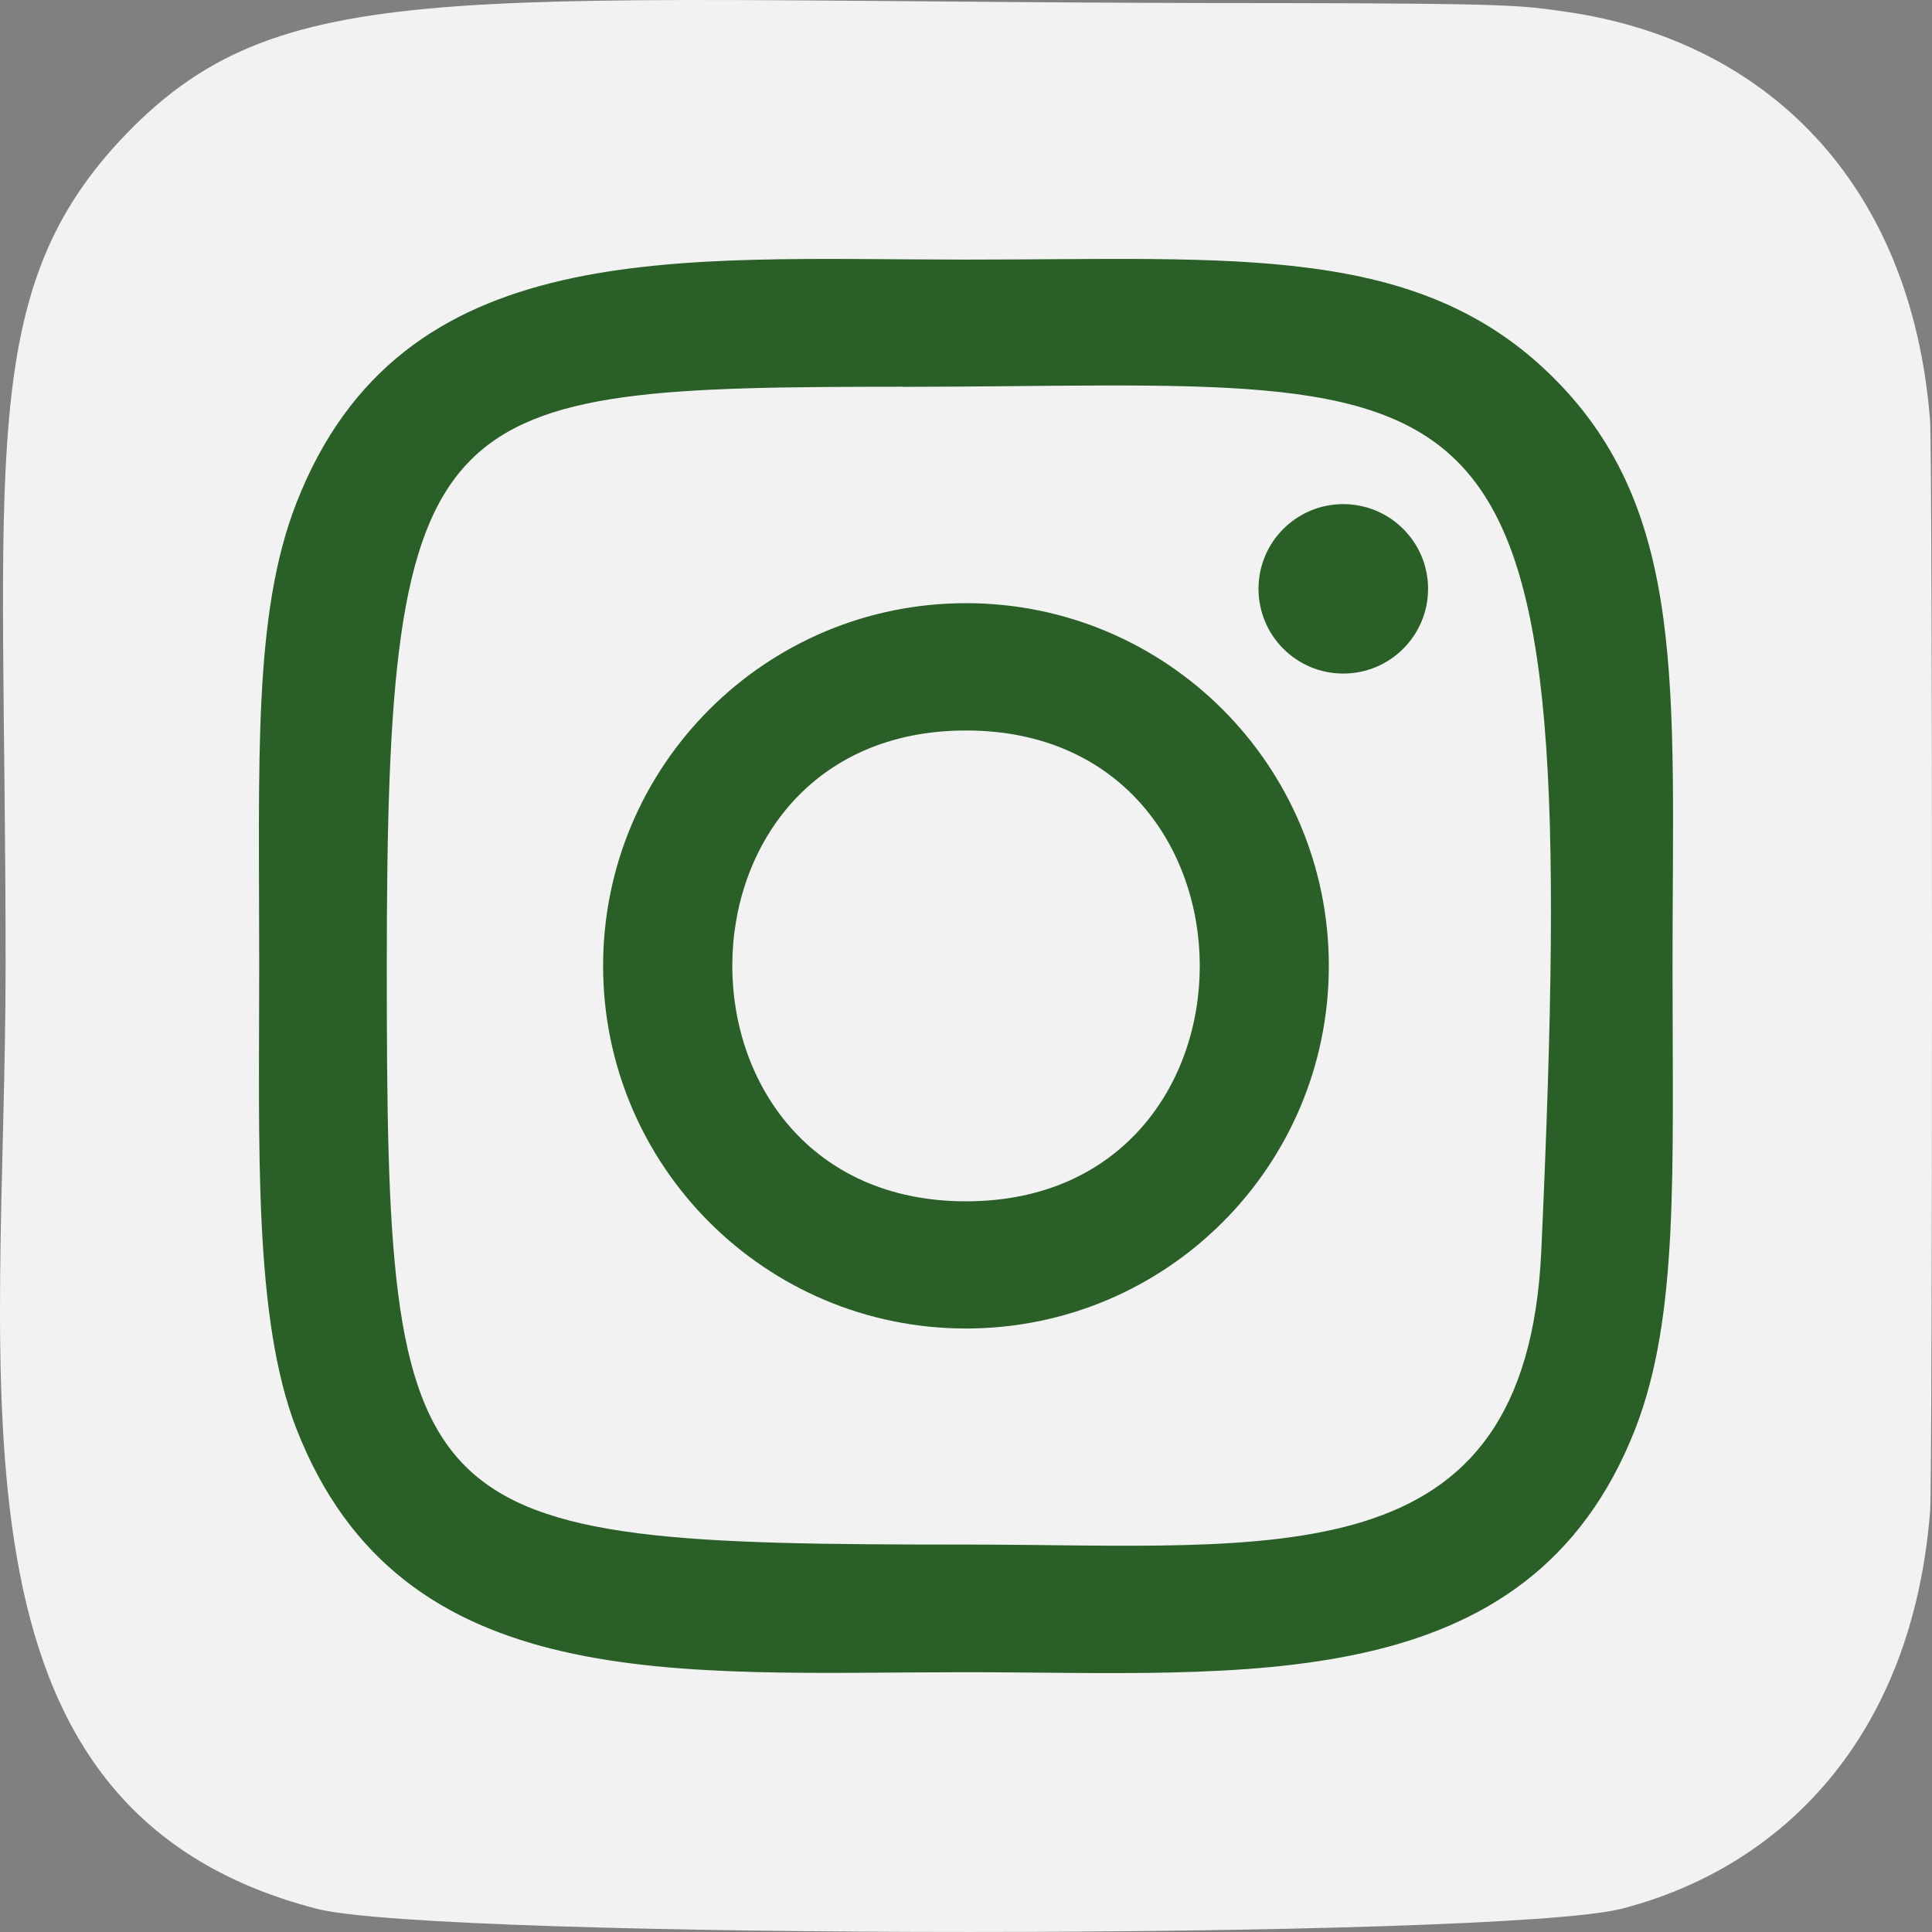
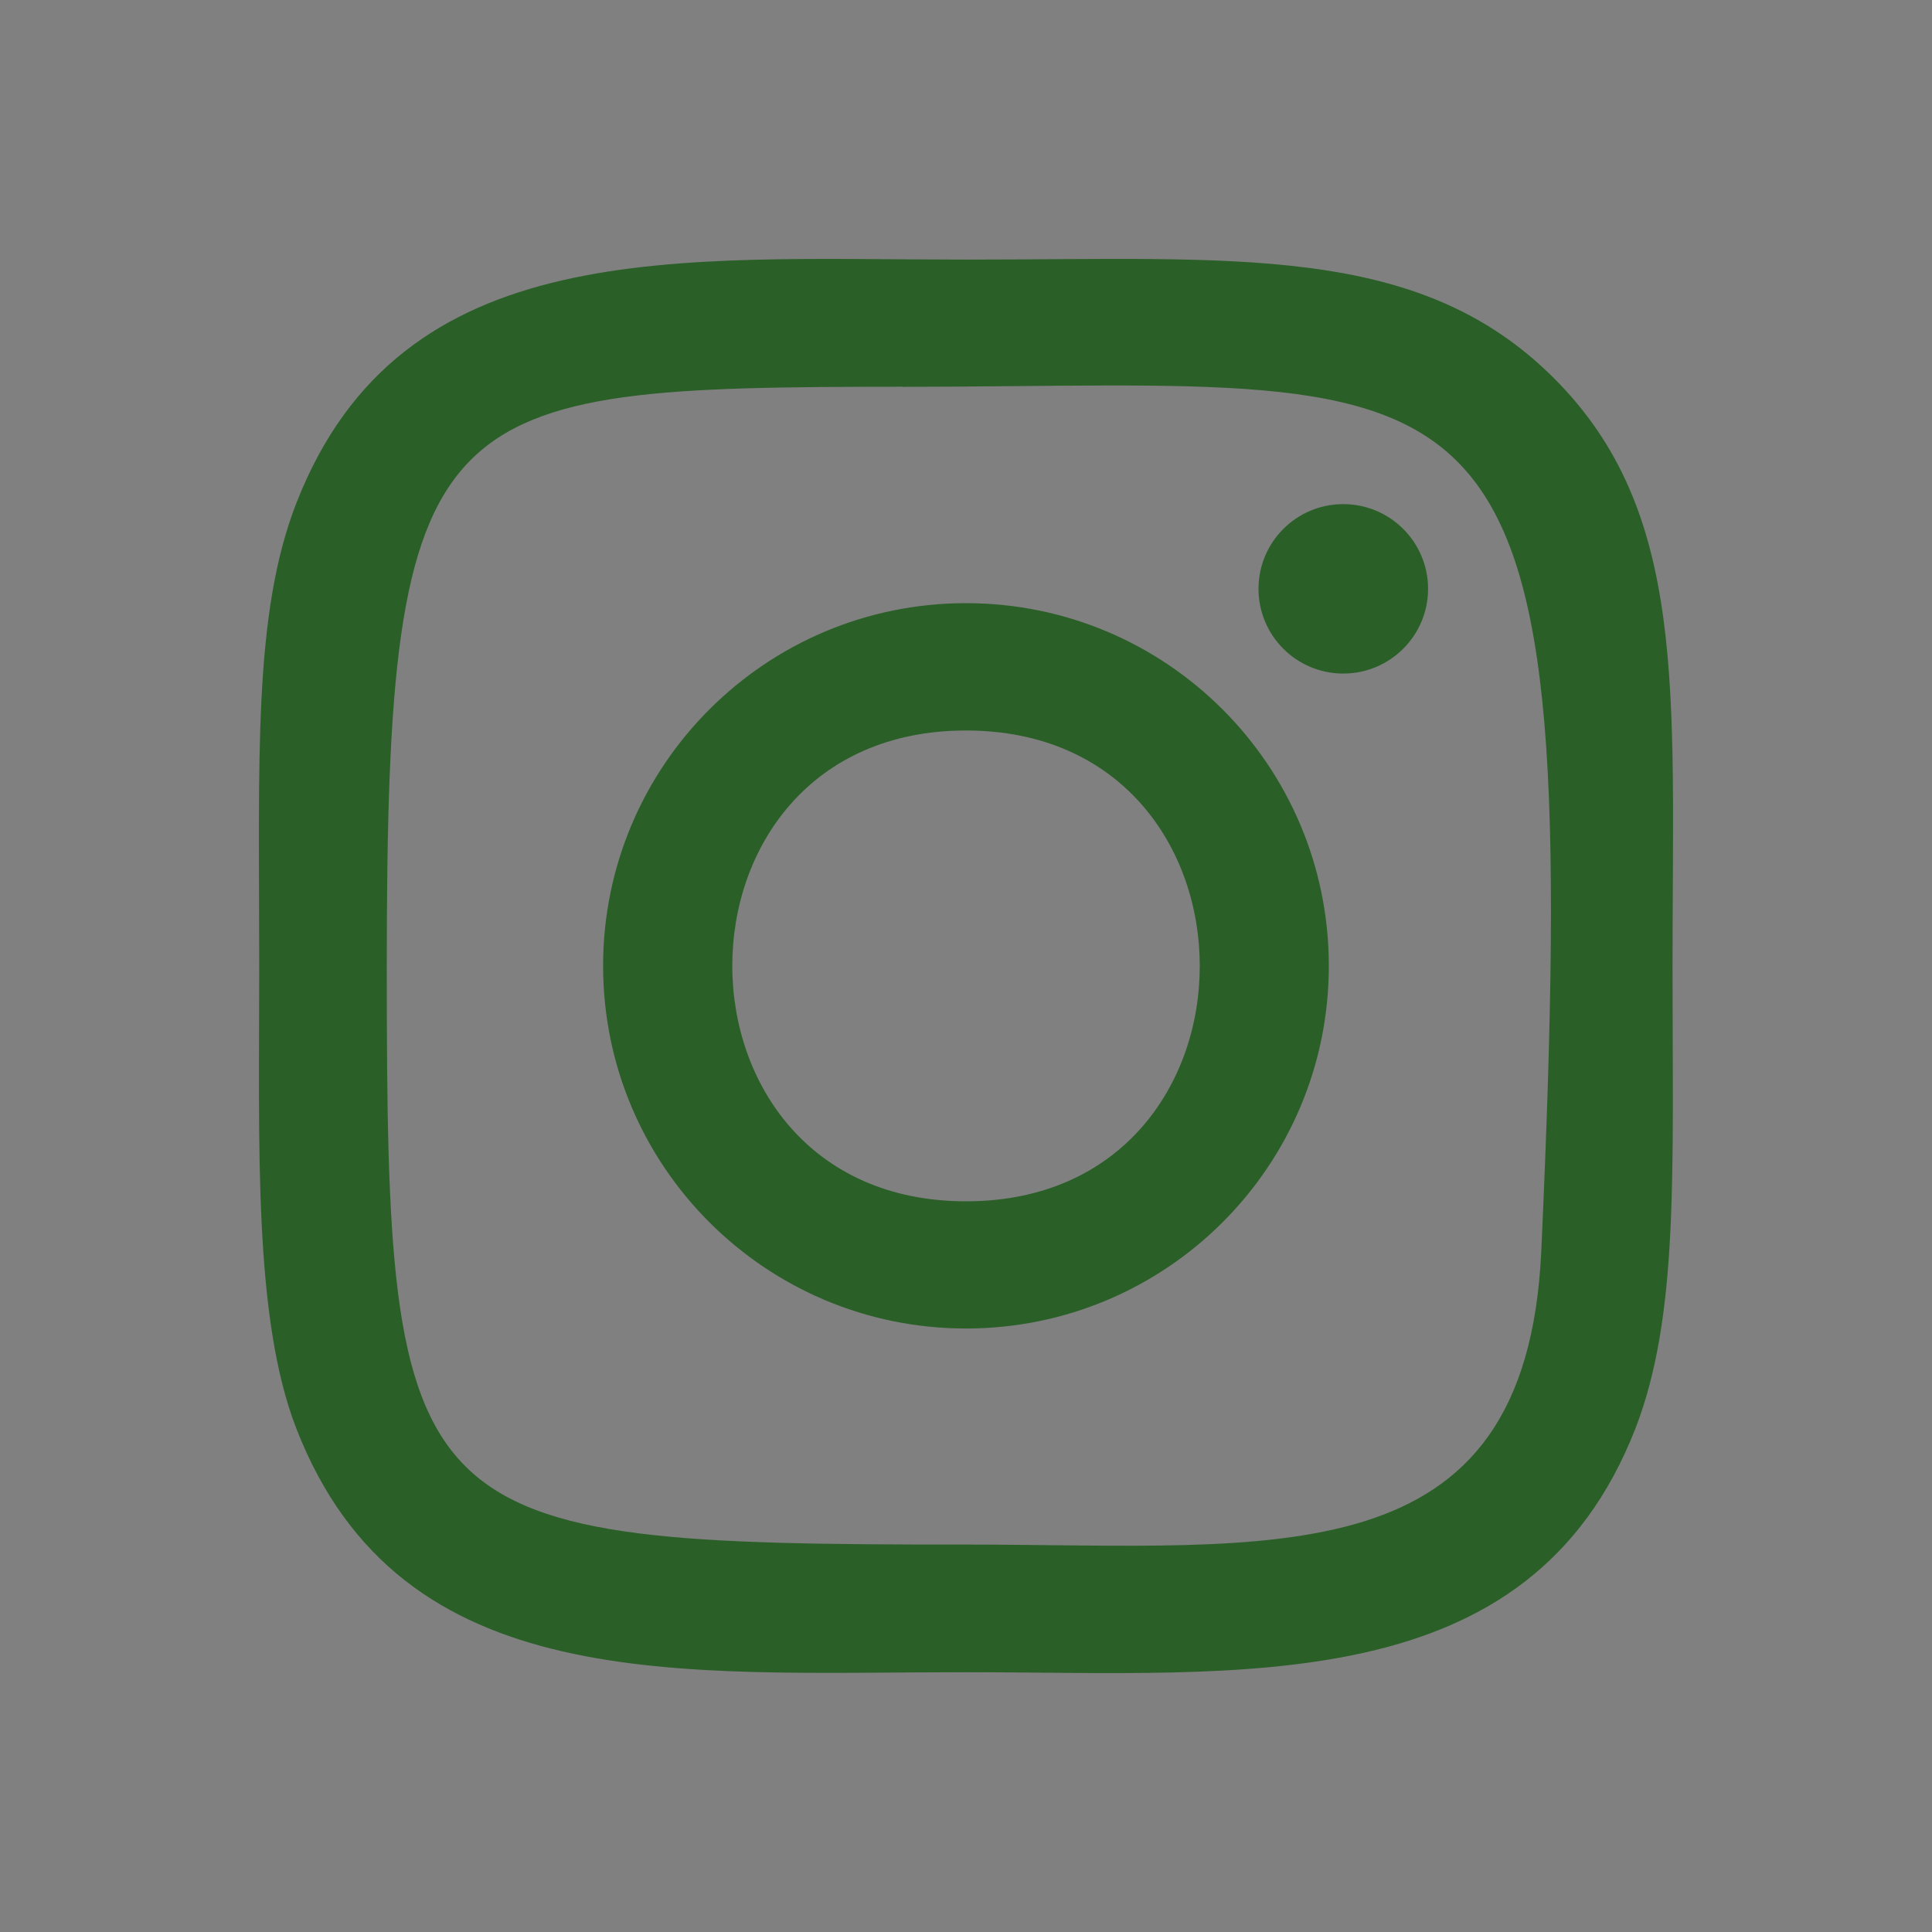
<svg xmlns="http://www.w3.org/2000/svg" width="30" height="30" viewBox="0 0 30 30" fill="none">
  <rect x="0" y="0" width="30" height="30" fill="#808080" stroke="none" />
-   <path d="M1.957 2.083C-0.394 4.524 0.087 7.117 0.087 14.996C0.087 21.538 -1.054 28.096 4.921 29.64C6.787 30.12 23.319 30.12 25.183 29.638C27.67 28.996 29.695 26.979 29.971 23.461C30.01 22.97 30.01 7.03 29.97 6.529C29.676 2.782 27.369 0.622 24.329 0.185C23.632 0.084 23.492 0.054 19.918 0.048C7.238 0.054 4.458 -0.51 1.957 2.083Z" fill="#F2F2F2" />
  <path d="M15 4.031C10.503 4.031 6.233 3.631 4.601 7.814C3.928 9.542 4.025 11.786 4.025 14.998C4.025 17.817 3.935 20.467 4.601 22.181C6.229 26.367 10.534 25.966 14.998 25.966C19.304 25.966 23.744 26.414 25.395 22.181C26.07 20.436 25.971 18.226 25.971 14.998C25.971 10.714 26.208 7.948 24.128 5.871C22.023 3.767 19.175 4.031 14.995 4.031H15ZM14.017 6.007C23.398 5.993 24.591 4.951 23.933 19.426C23.698 24.546 19.797 23.984 15.001 23.984C6.257 23.984 6.006 23.734 6.006 14.993C6.006 6.151 6.699 6.012 14.017 6.005V6.007ZM20.858 7.828C20.131 7.828 19.542 8.417 19.542 9.143C19.542 9.87 20.131 10.459 20.858 10.459C21.585 10.459 22.175 9.87 22.175 9.143C22.175 8.417 21.585 7.828 20.858 7.828ZM15 9.366C11.888 9.366 9.365 11.888 9.365 14.998C9.365 18.108 11.888 20.629 15 20.629C18.113 20.629 20.634 18.108 20.634 14.998C20.634 11.888 18.113 9.366 15 9.366ZM15 11.343C19.837 11.343 19.843 18.654 15 18.654C10.165 18.654 10.158 11.343 15 11.343Z" fill="#2A5F28" />
</svg>